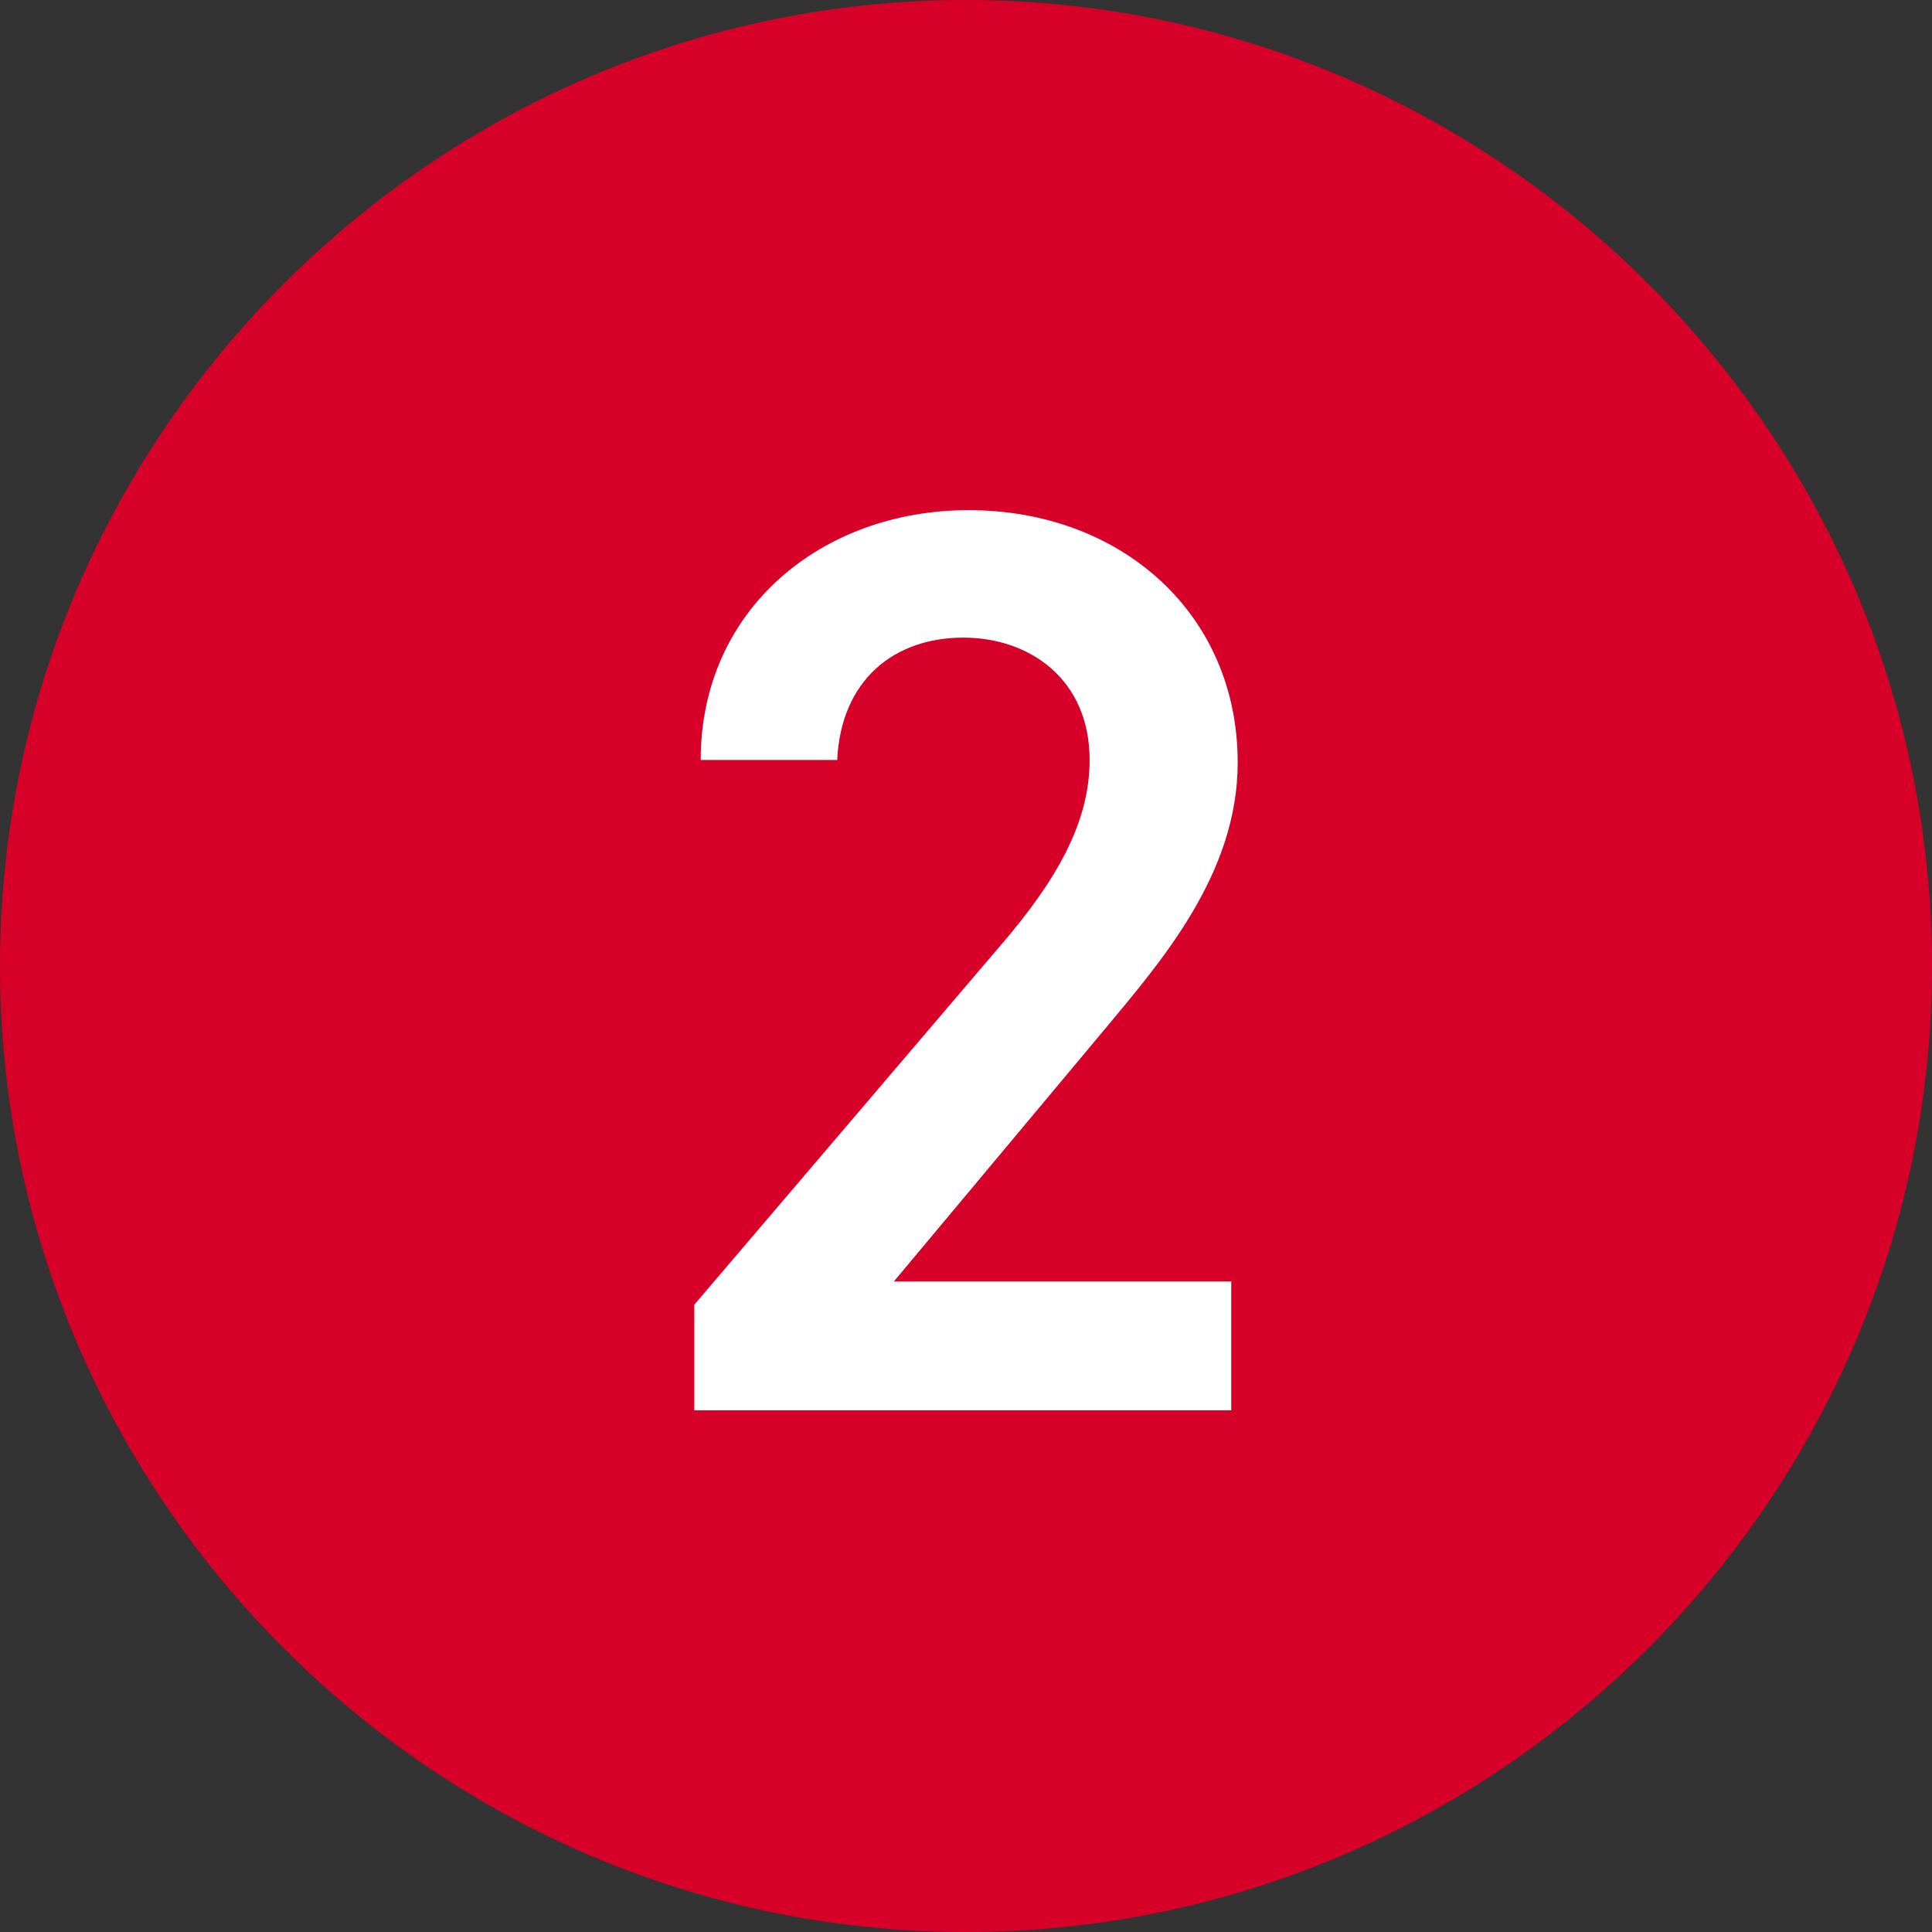
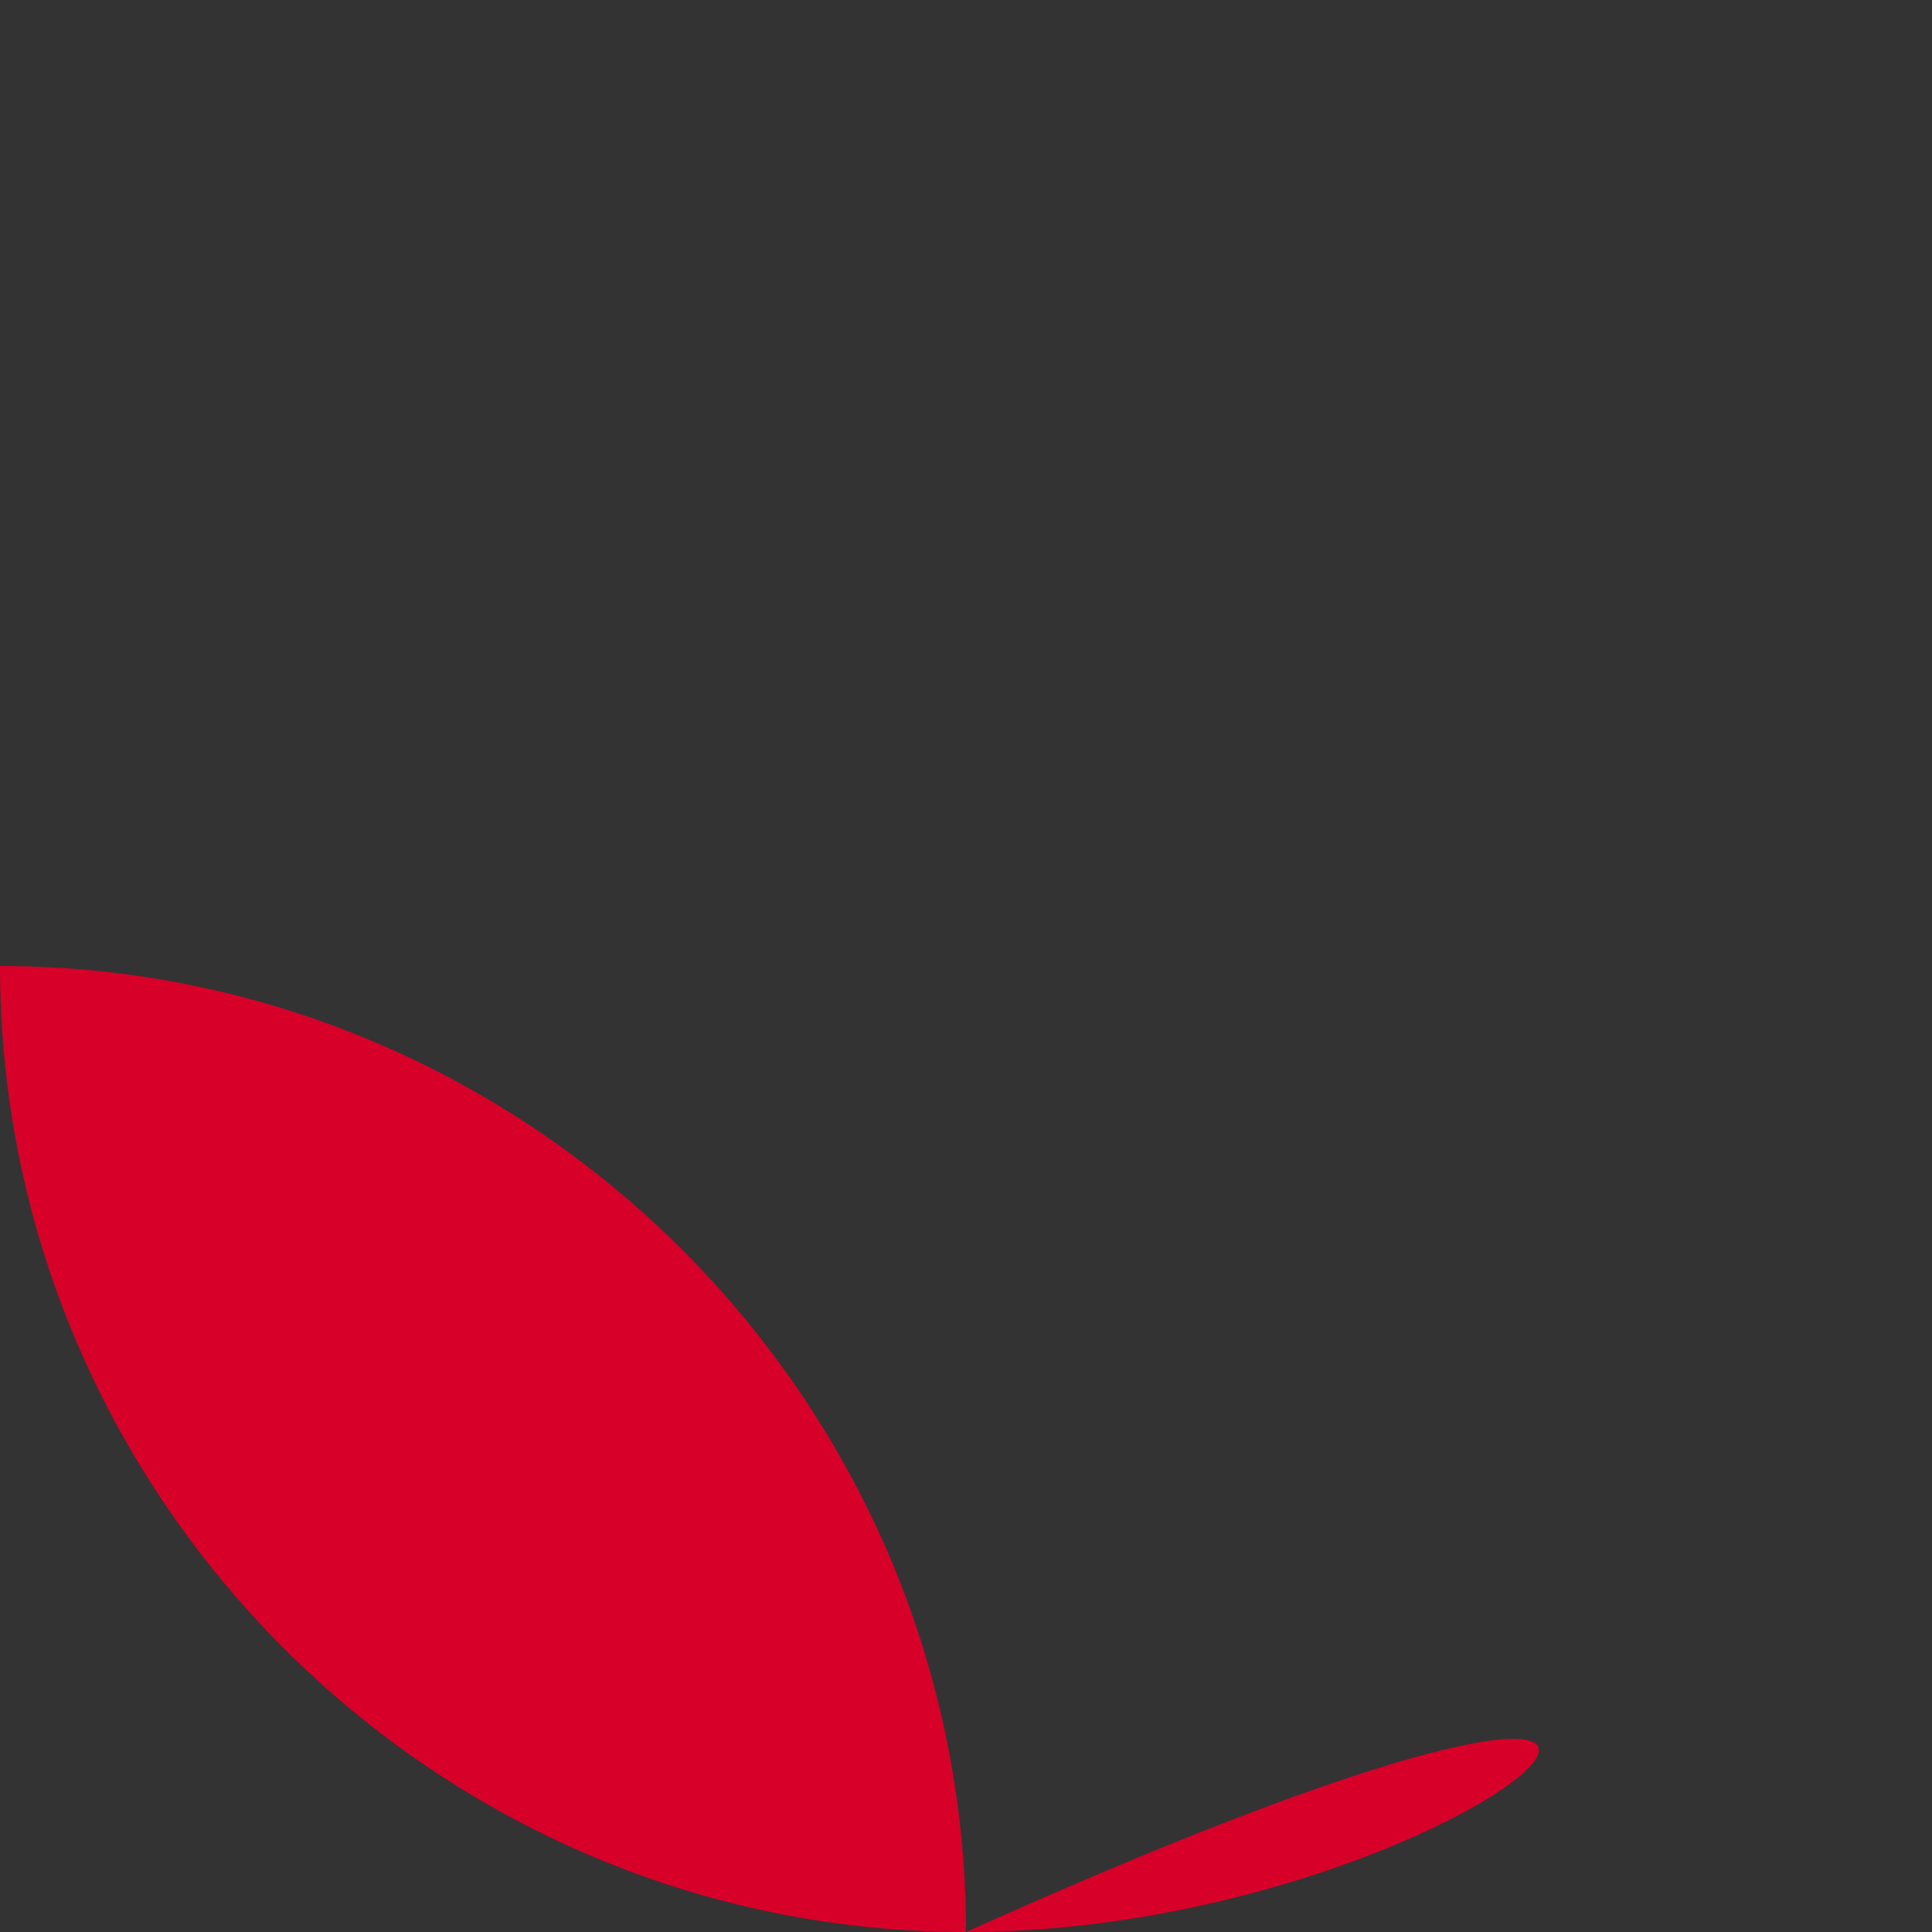
<svg xmlns="http://www.w3.org/2000/svg" version="1.1" id="レイヤー_1" x="0px" y="0px" width="60px" height="60px" viewBox="0 0 60 60" style="enable-background:new 0 0 60 60;" xml:space="preserve">
  <rect x="0" y="0" width="60" height="60" fill="#333333" stroke="none" />
  <style type="text/css">
	.st0{fill:#D70029;}
	.st1{fill:#FFFFFF;}
</style>
-   <path class="st0" d="M30,60L30,60C13.5,60,0,46.5,0,30l0,0C0,13.5,13.5,0,30,0l0,0c16.5,0,30,13.5,30,30l0,0C60,46.5,46.5,60,30,60z  " />
+   <path class="st0" d="M30,60L30,60C13.5,60,0,46.5,0,30l0,0l0,0c16.5,0,30,13.5,30,30l0,0C60,46.5,46.5,60,30,60z  " />
  <g>
    <g>
      <g>
-         <path class="st1" d="M38.238,43.798H21.562v-3.279L31.04,29.4c1.799-2.08,2.799-3.879,2.799-5.799c0-2.52-1.88-3.799-3.919-3.799     c-2.16,0-3.8,1.32-3.92,3.799h-4.239c0-4.679,3.76-7.758,8.319-7.758c4.719,0,8.358,3.199,8.358,7.838     c0,3.479-2.399,6.199-4.159,8.319l-6.52,7.799h10.479V43.798z" />
-       </g>
+         </g>
    </g>
  </g>
</svg>